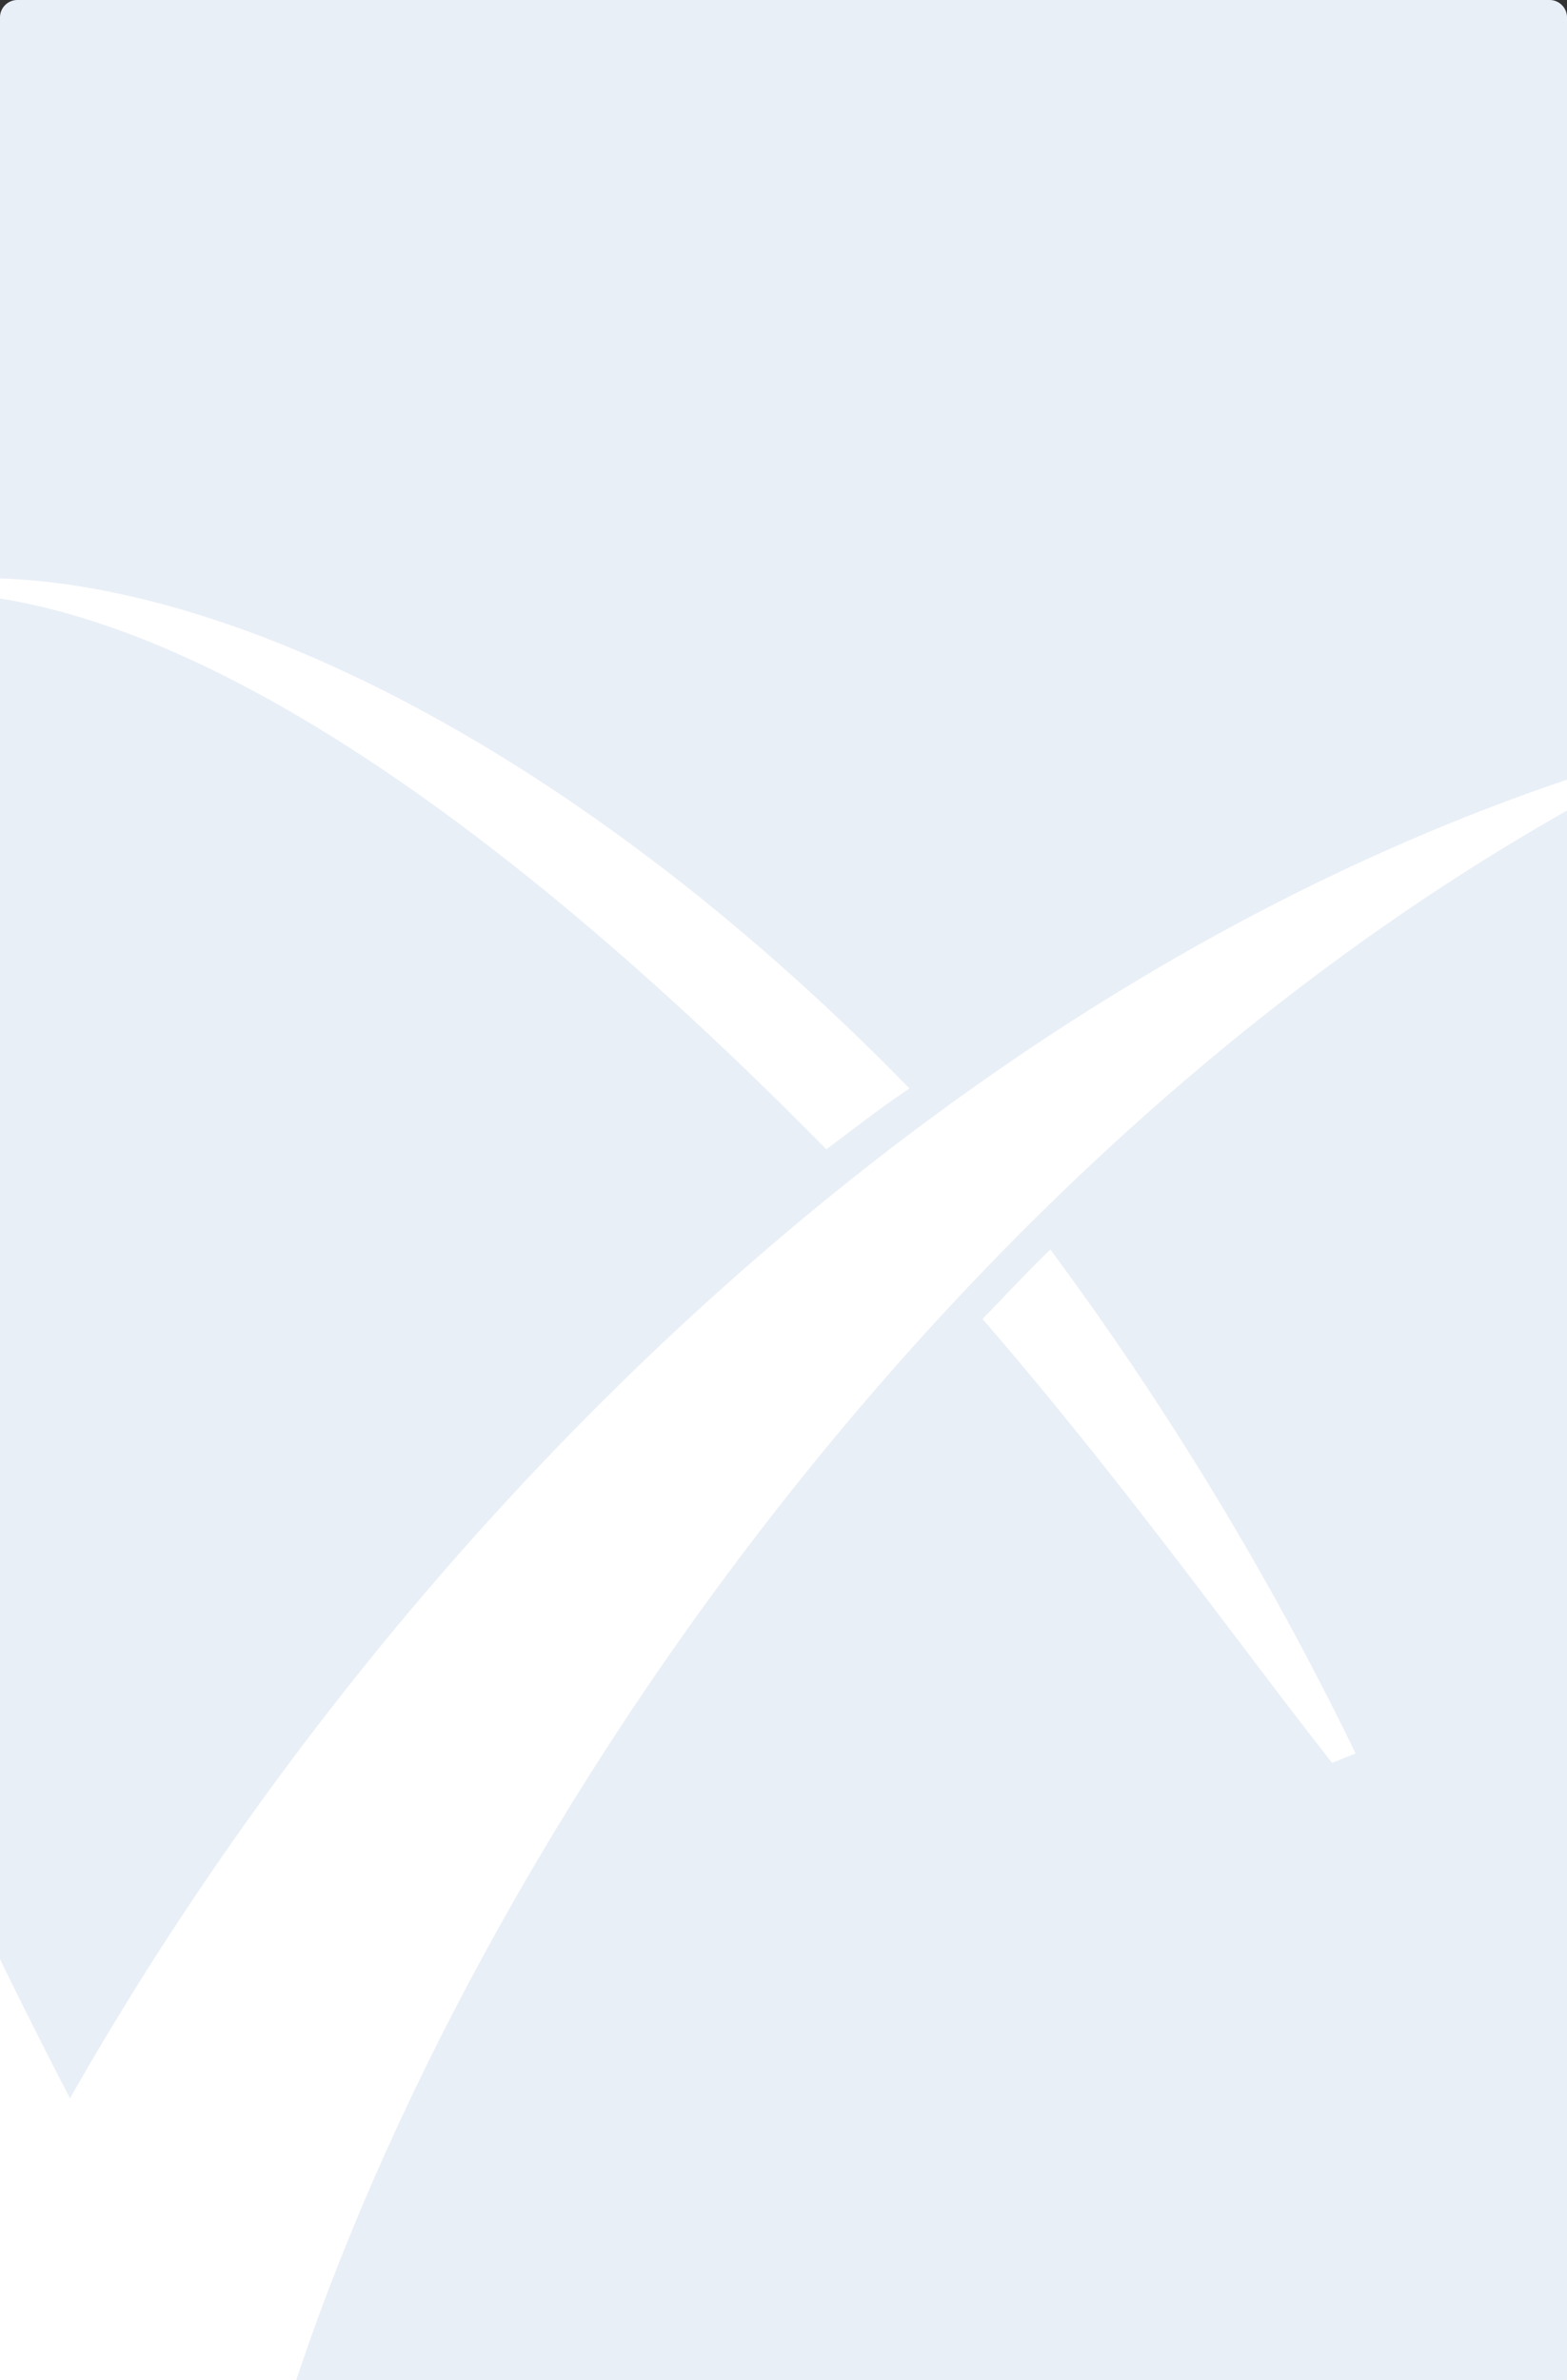
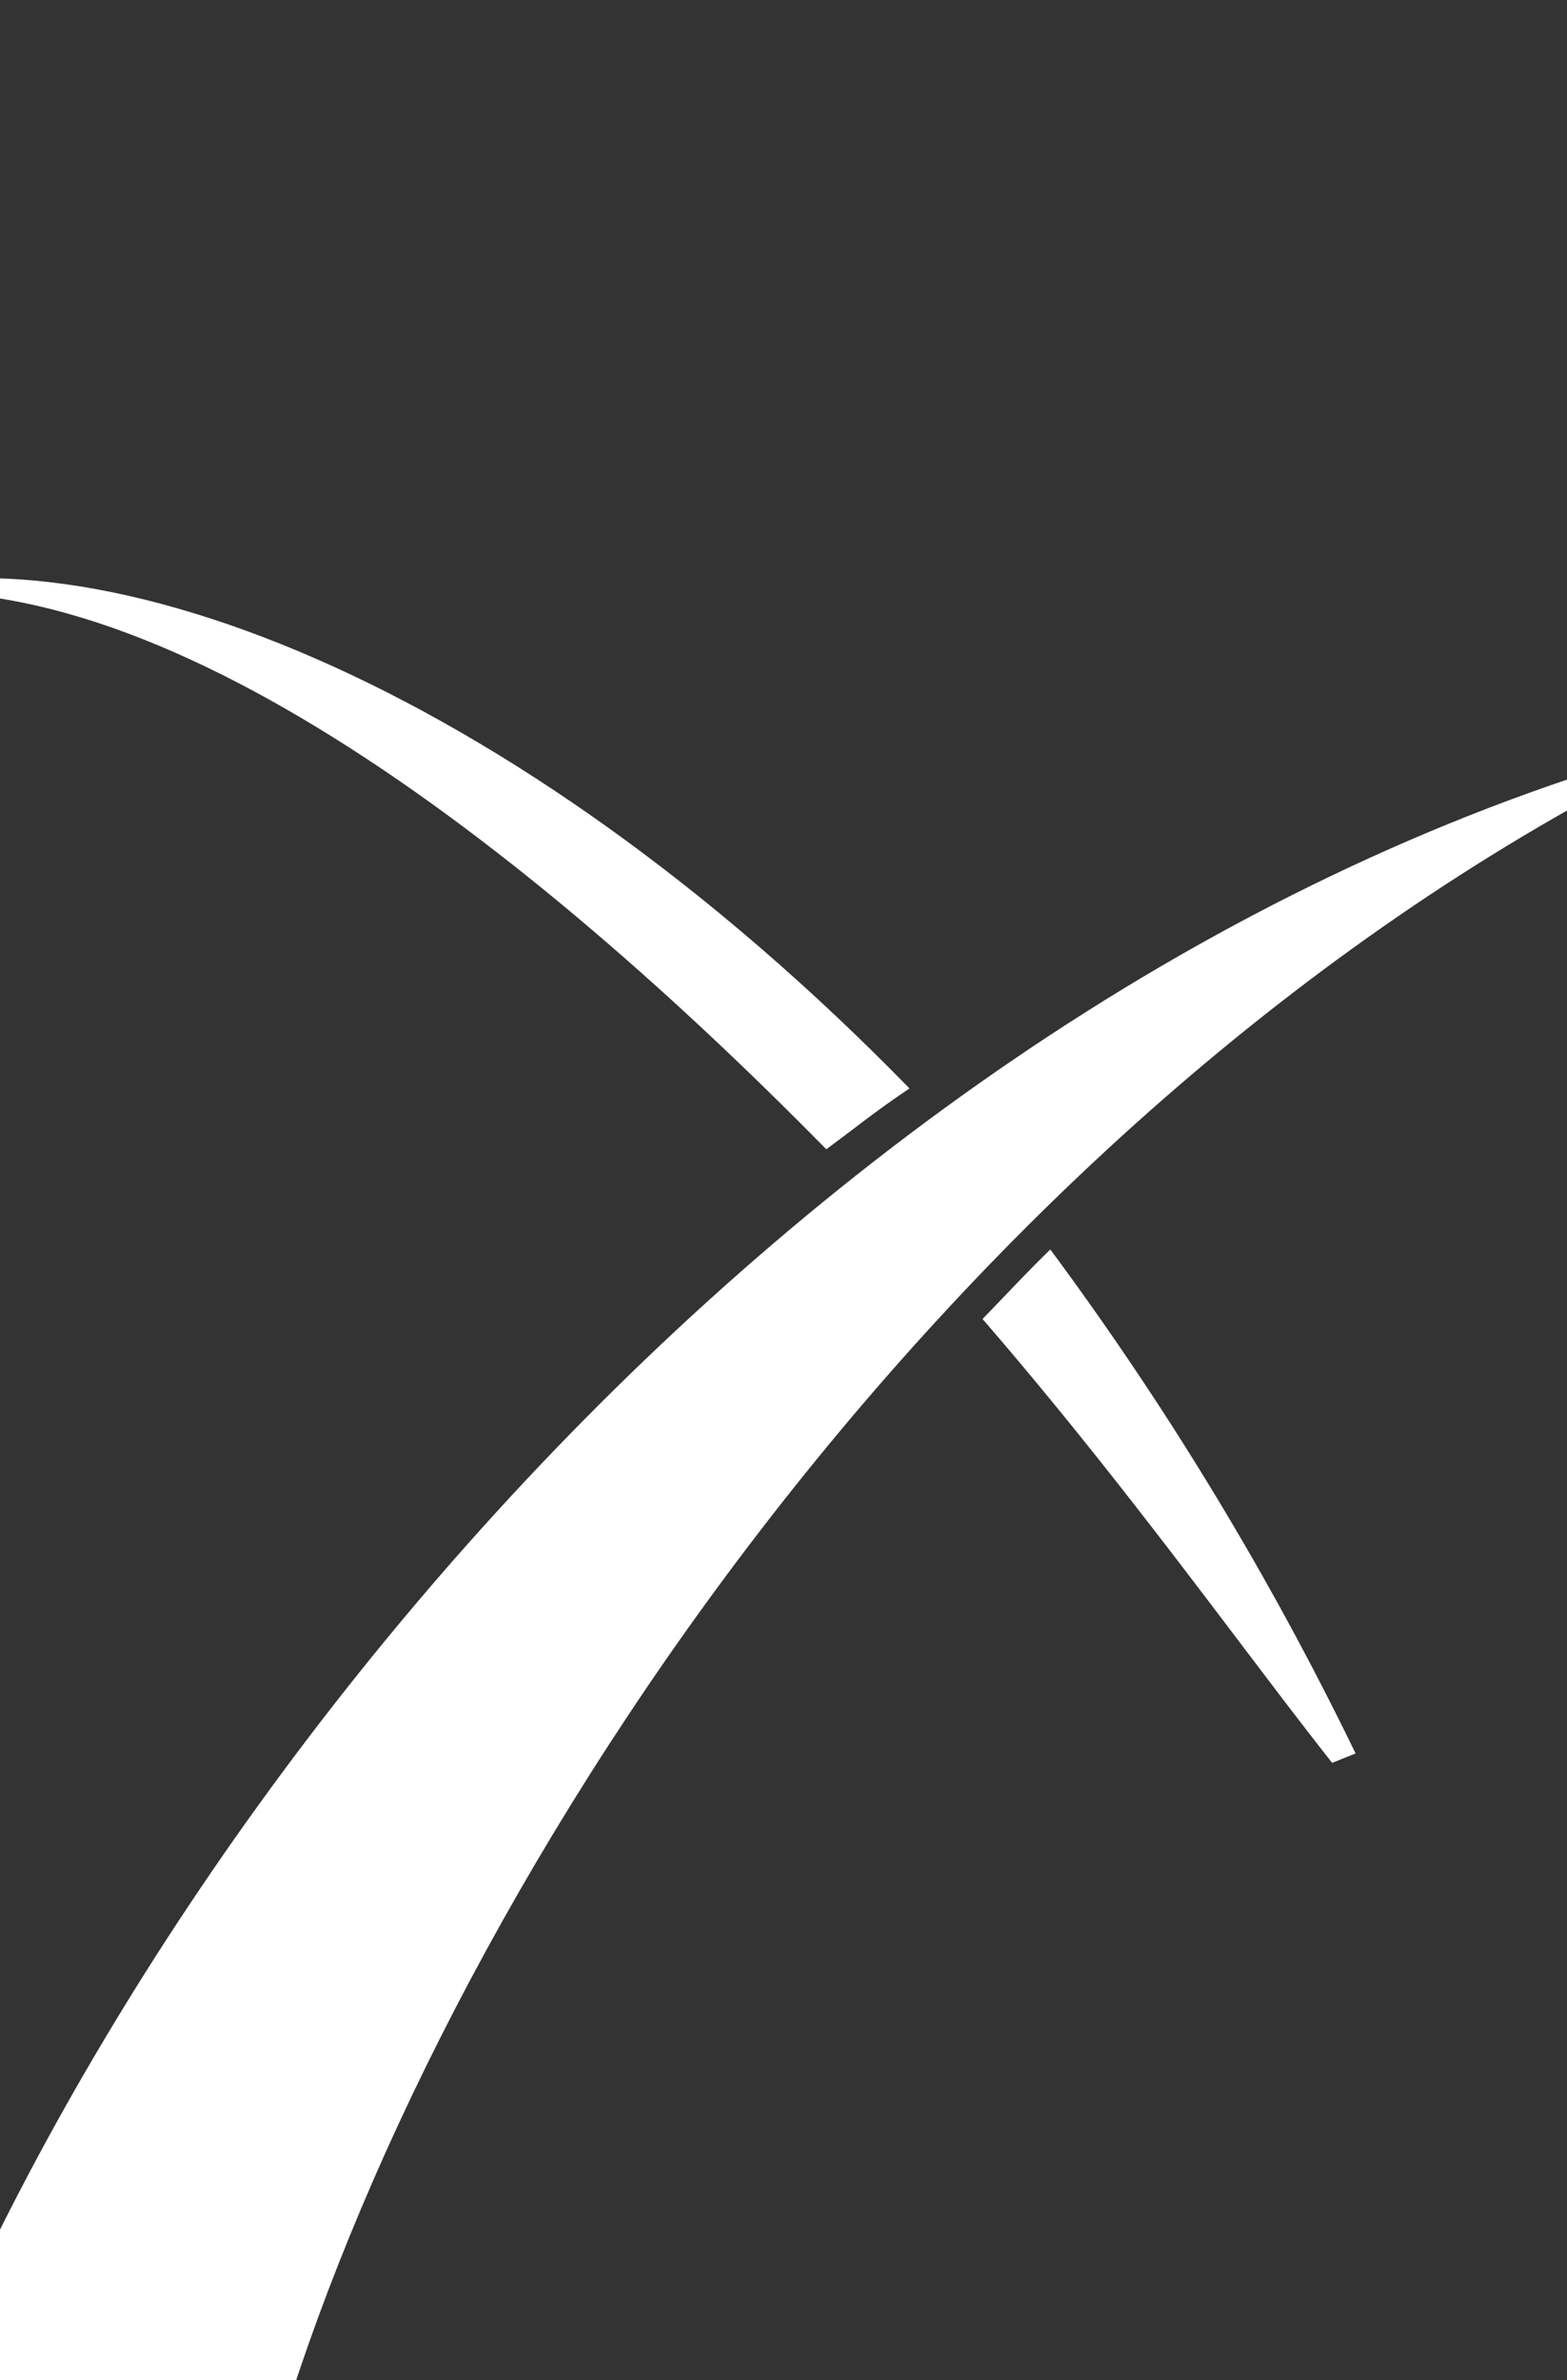
<svg xmlns="http://www.w3.org/2000/svg" width="270" height="410" viewBox="0 0 270 410">
  <rect x="0" y="0" width="270" height="410" fill="#333333" stroke="none" />
  <defs>
    <clipPath id="clip-path">
      <path id="Rounded_Rectangle_9" data-name="Rounded Rectangle 9" d="M3,0H267a3,3,0,0,1,3,3V416a0,0,0,0,1,0,0H0a0,0,0,0,1,0,0V3A3,3,0,0,1,3,0Z" transform="translate(135 213.5)" fill="#e9eff7" />
    </clipPath>
  </defs>
  <g id="Fun_facts_titel_bg_vertical" transform="translate(-135 -4402.677)">
-     <path id="Rounded_Rectangle_9-2" data-name="Rounded Rectangle 9" d="M3,0H267a3,3,0,0,1,3,3V416a0,0,0,0,1,0,0H0a0,0,0,0,1,0,0V3A3,3,0,0,1,3,0Z" transform="translate(135 4402.677)" fill="#e9eff7" />
    <g id="Mask_Group_7980" data-name="Mask Group 7980" transform="translate(0 4191.677)" clip-path="url(#clip-path)">
      <g id="Group_8389" data-name="Group 8389" transform="translate(83.683 264.939) rotate(13)">
-         <path id="Path_260" data-name="Path 260" d="M178.871,290.254l-65.076,35.4C44.627,238.013-47.364,45.889,28.495,0-35.848,51.171,135.38,251.021,178.871,290.254" transform="translate(0 46.356)" fill="#fff" />
        <path id="Path_261" data-name="Path 261" d="M0,12.452C45.215-10.084,120.925,23.494,187.495,65.858c4.5-5.284,6.7-8.192,11.6-13.438C117.149-.243,37.408-12.546,0,12.452" transform="translate(33.638 30.913)" fill="#fff" />
        <path id="Path_262" data-name="Path 262" d="M79.467,72.751A545.491,545.491,0,0,0,8.689,0C5.268,5.328,3.249,8.942,0,14.291c30.669,22.4,55.883,44.9,75.9,60.952Z" transform="translate(253.931 104.904)" fill="#fff" />
        <path id="Path_263" data-name="Path 263" d="M227.29,0C89.729,78.538,9.989,252.052,0,371.819l64.849-35.106C70.466,238.287,124.159,91.012,228.7,2.077Z" transform="translate(113.995 0)" fill="#fff" />
      </g>
    </g>
  </g>
</svg>